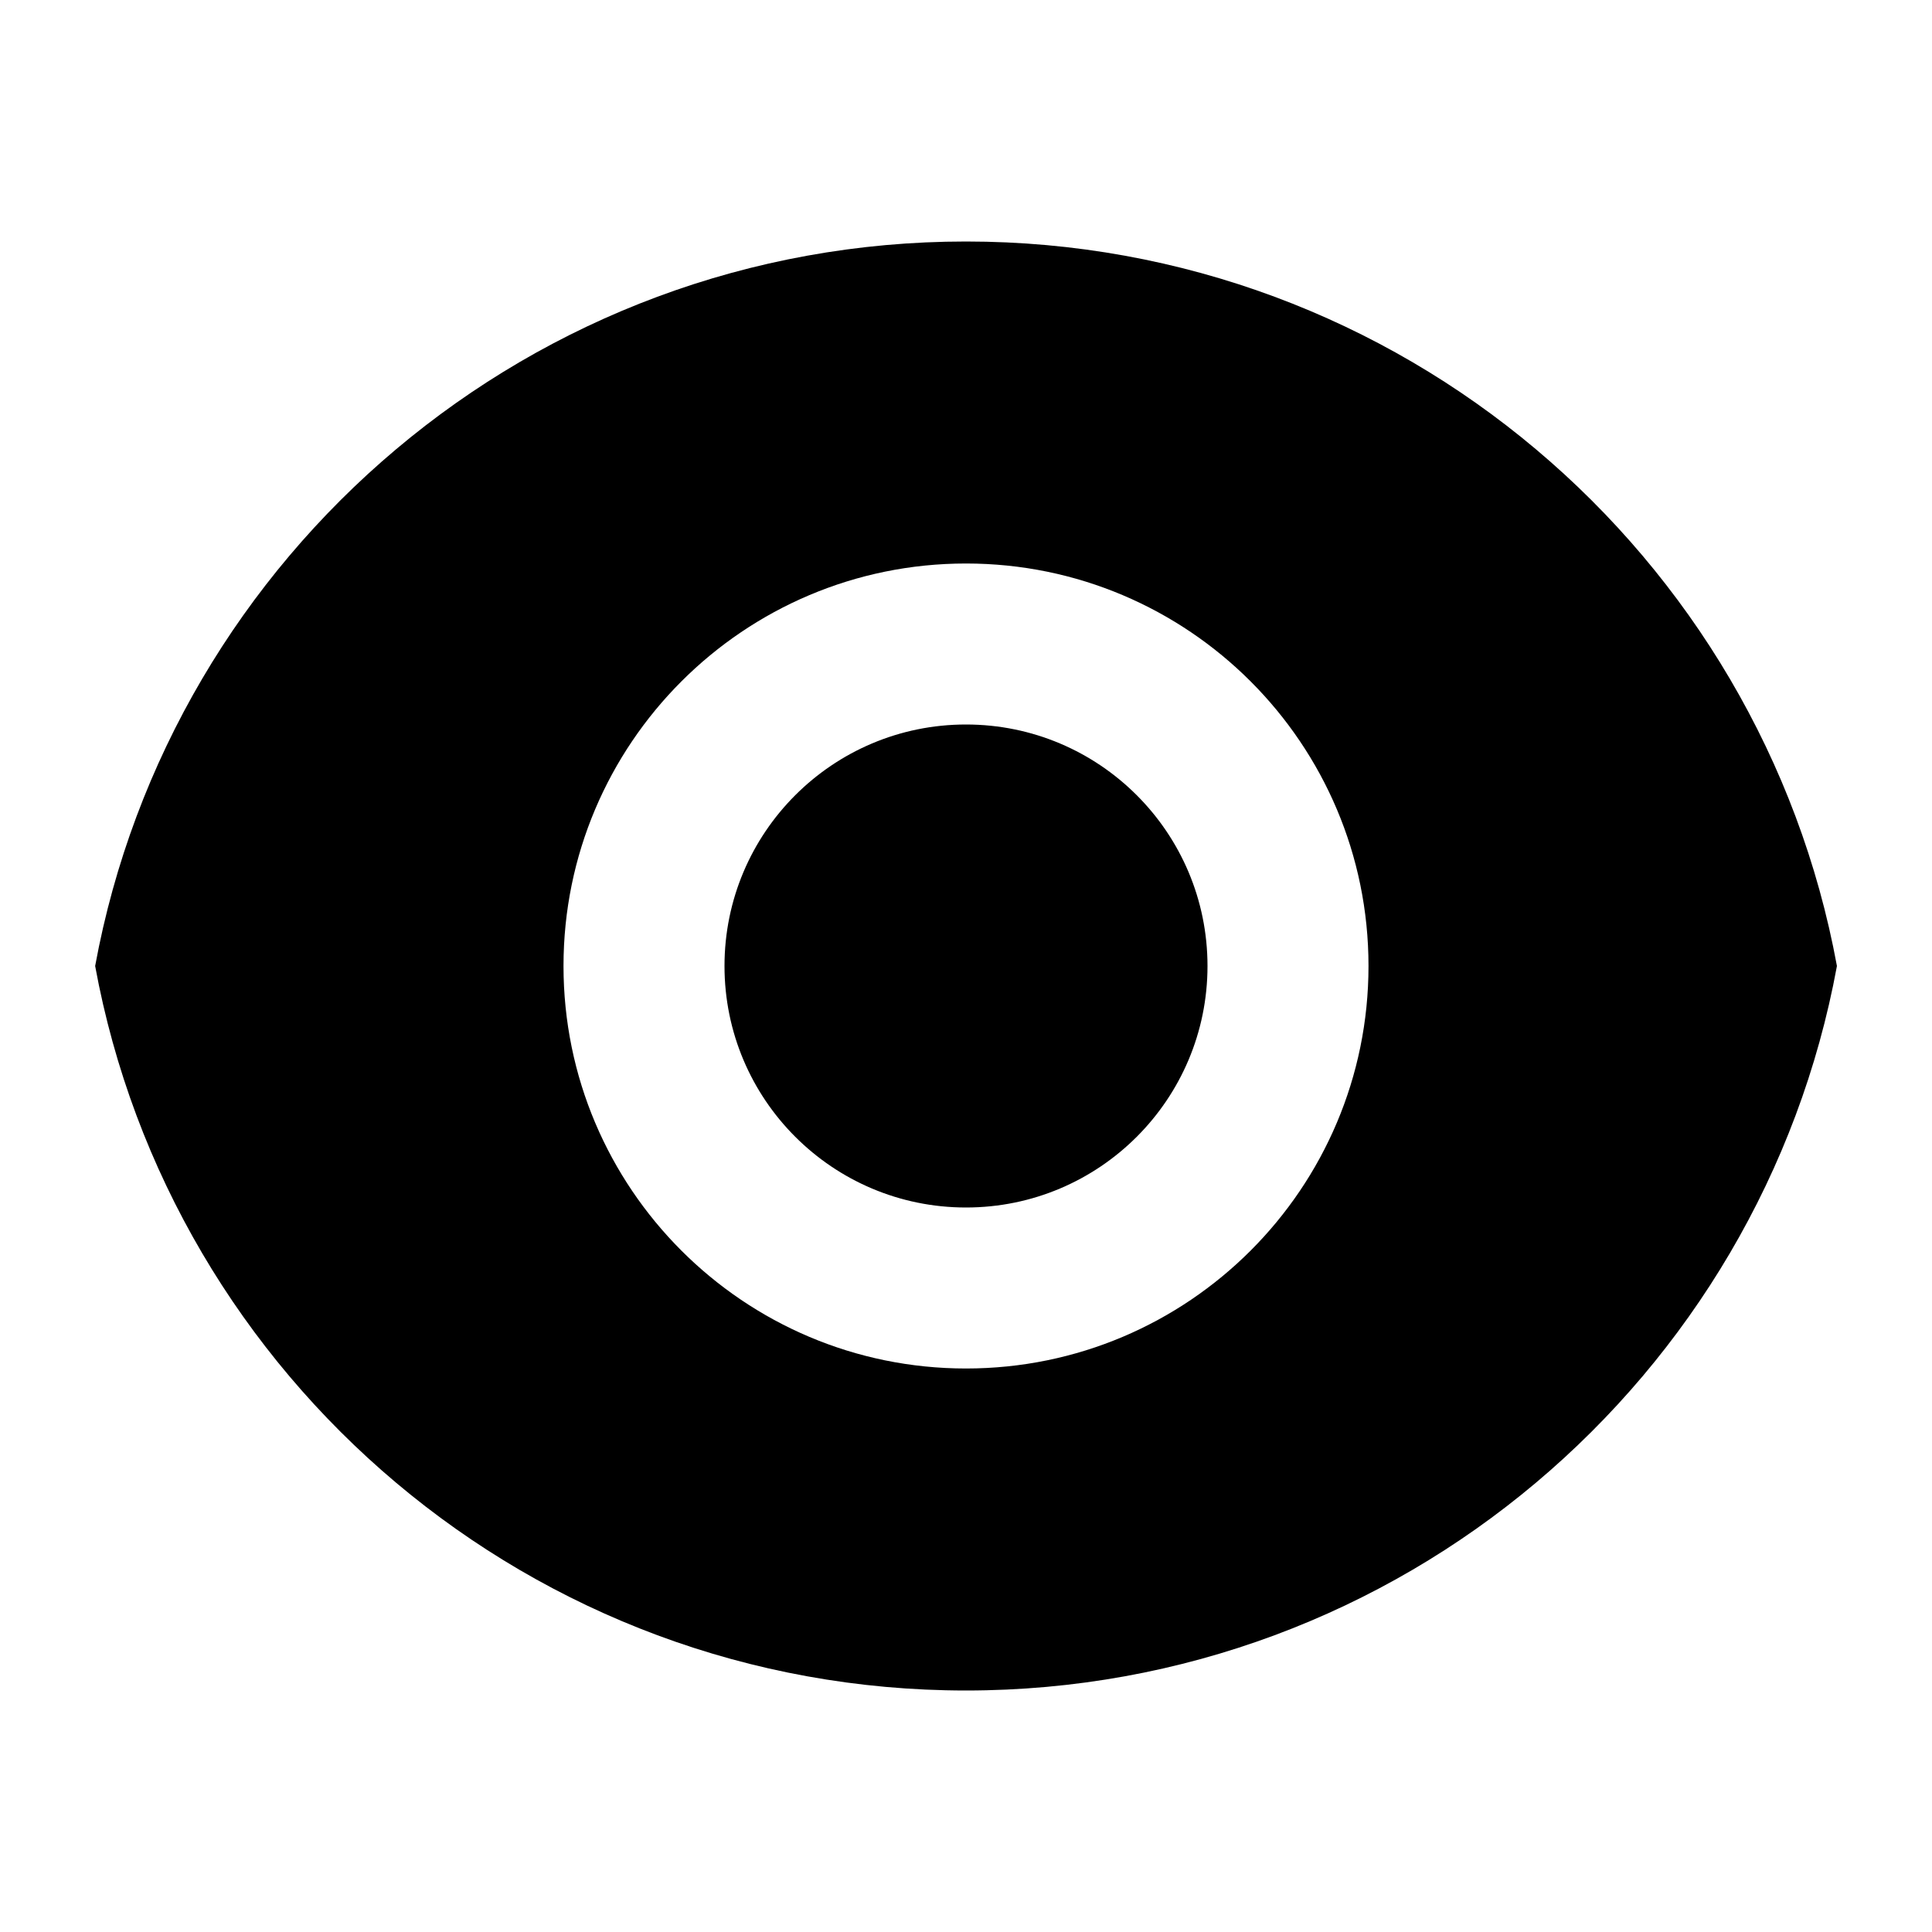
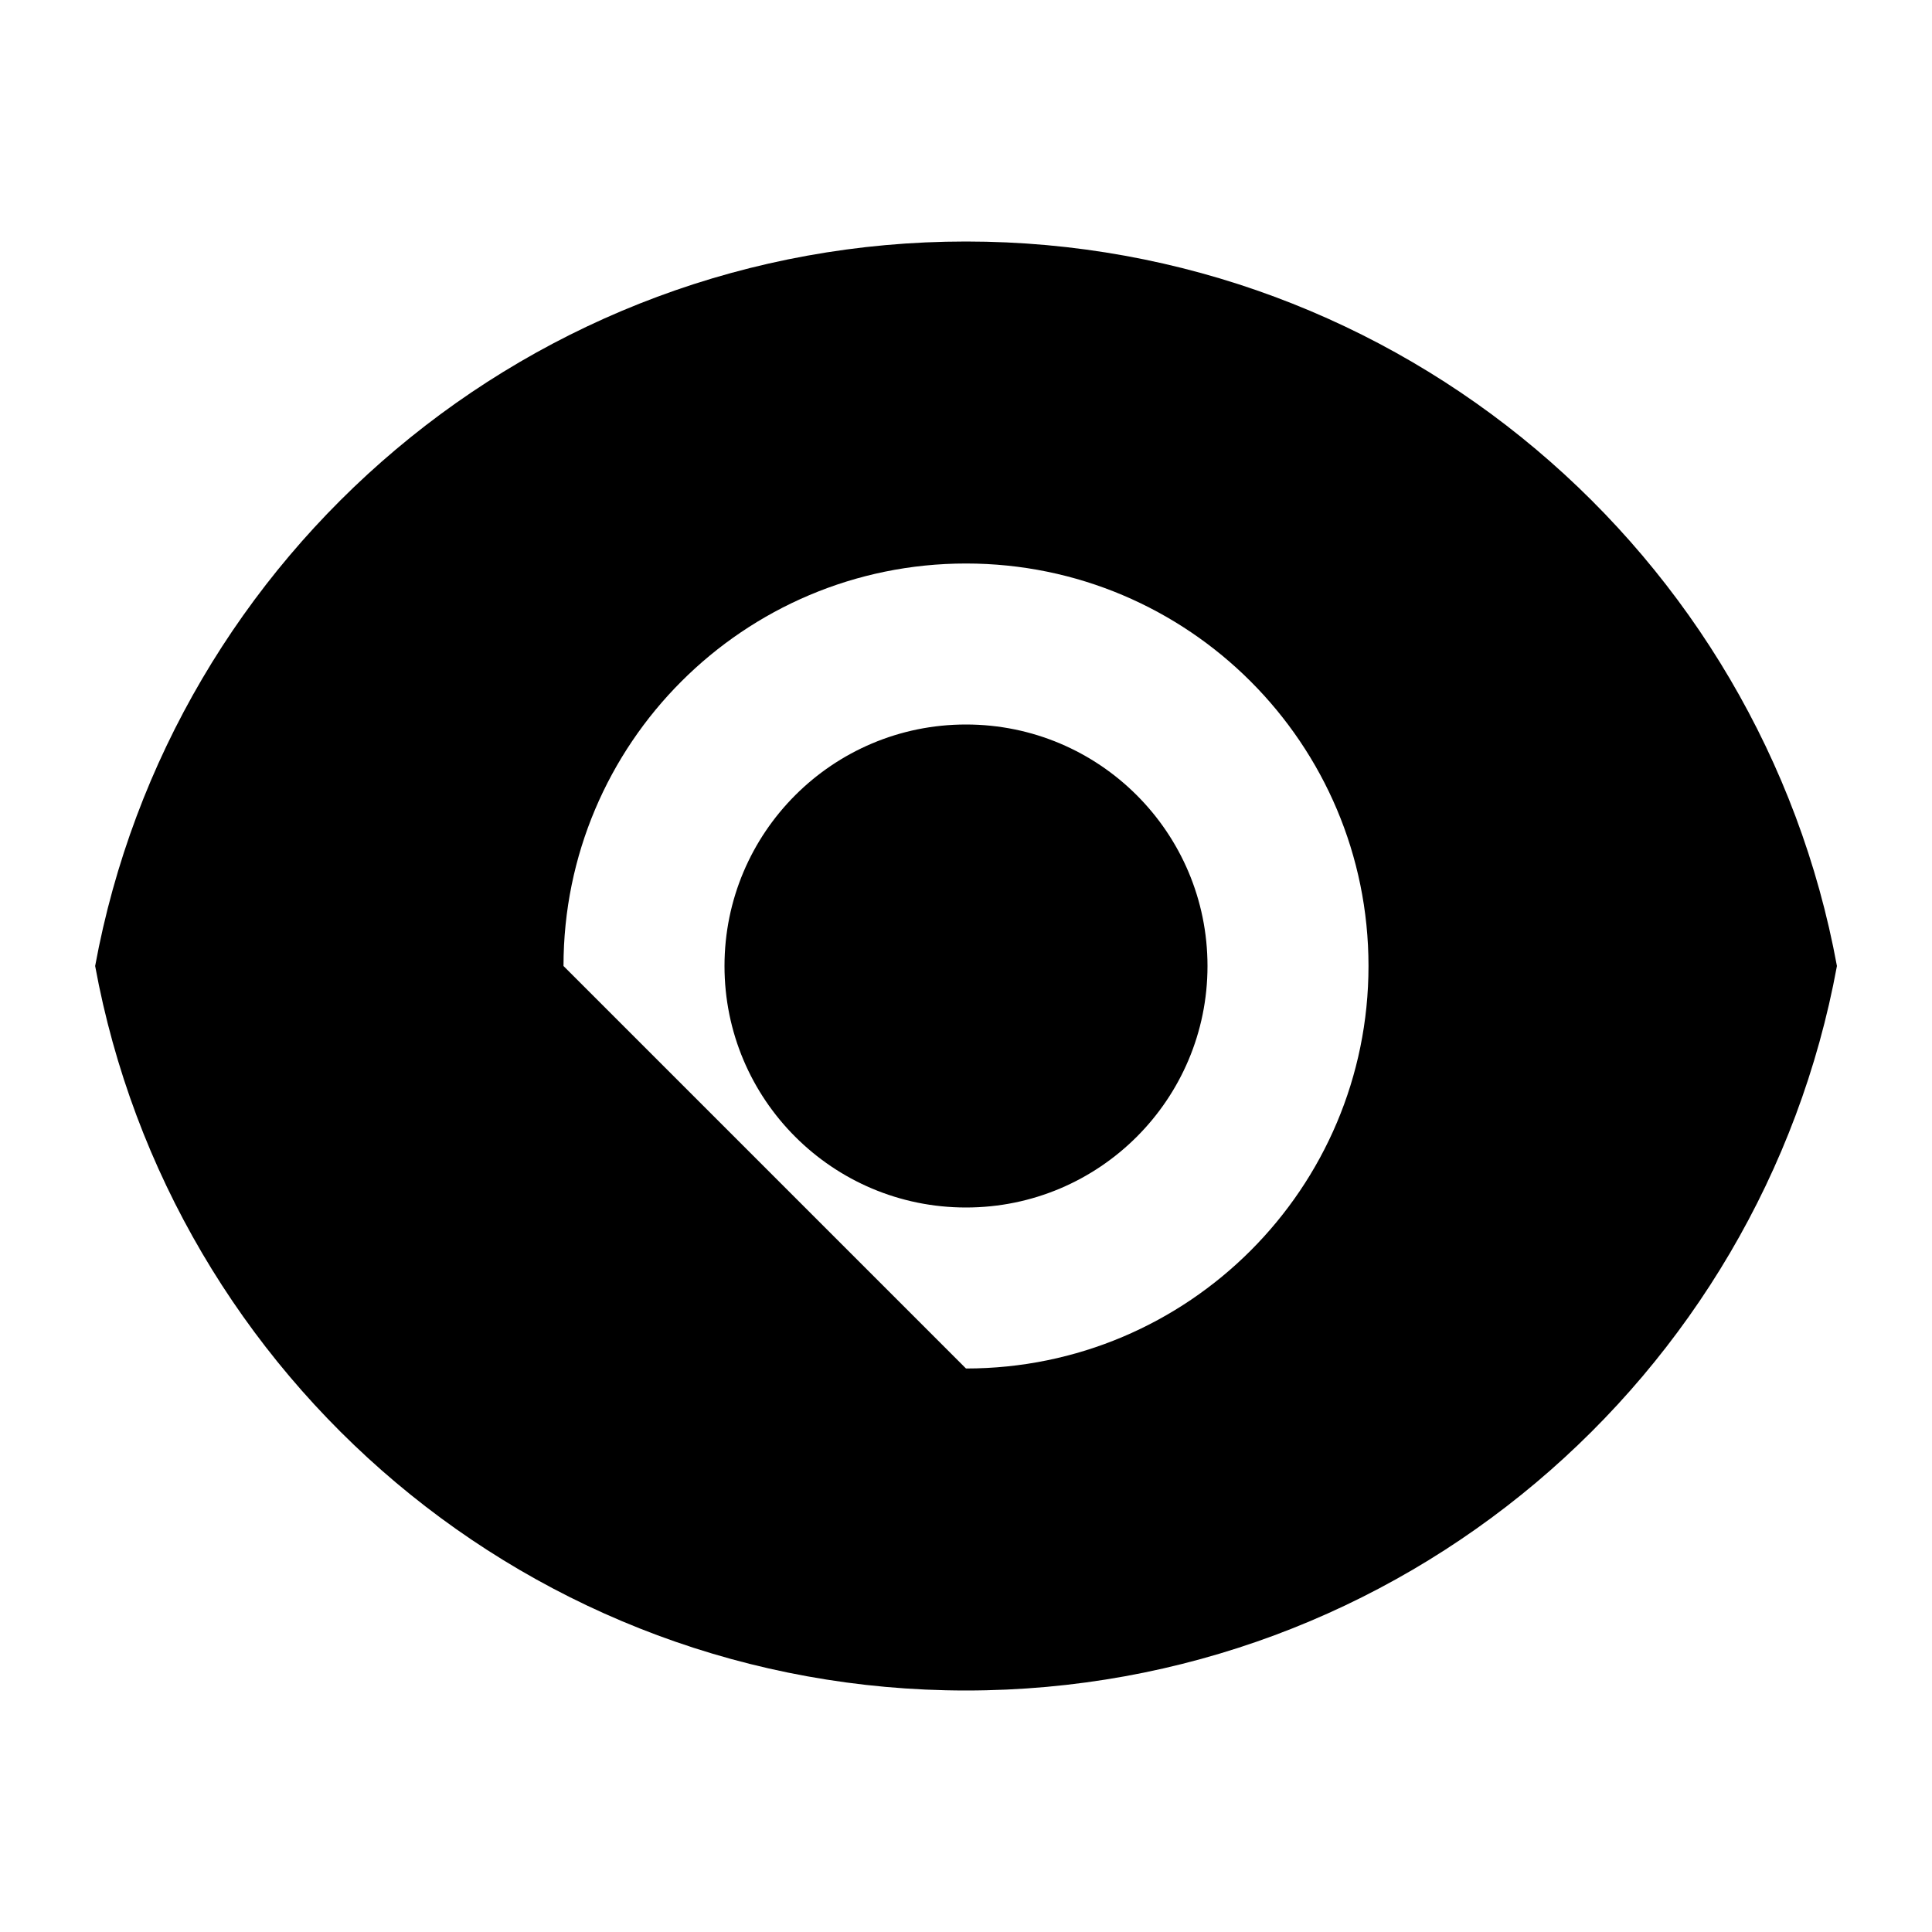
<svg xmlns="http://www.w3.org/2000/svg" viewBox="0 0 24 24">
-   <path d="M1.182 12C2.122 6.88 6.608 3 12 3C17.392 3 21.878 6.88 22.819 12C21.878 17.12 17.392 21 12 21C6.608 21 2.122 17.12 1.182 12ZM12 17C14.762 17 17 14.761 17 12C17 9.239 14.762 7 12 7C9.239 7 7 9.239 7 12C7 14.761 9.239 17 12 17ZM12 15C10.343 15 9 13.657 9 12C9 10.343 10.343 9 12 9C13.657 9 15 10.343 15 12C15 13.657 13.657 15 12 15Z" />
+   <path d="M1.182 12C2.122 6.88 6.608 3 12 3C17.392 3 21.878 6.88 22.819 12C21.878 17.12 17.392 21 12 21C6.608 21 2.122 17.12 1.182 12ZM12 17C14.762 17 17 14.761 17 12C17 9.239 14.762 7 12 7C9.239 7 7 9.239 7 12ZM12 15C10.343 15 9 13.657 9 12C9 10.343 10.343 9 12 9C13.657 9 15 10.343 15 12C15 13.657 13.657 15 12 15Z" />
</svg>